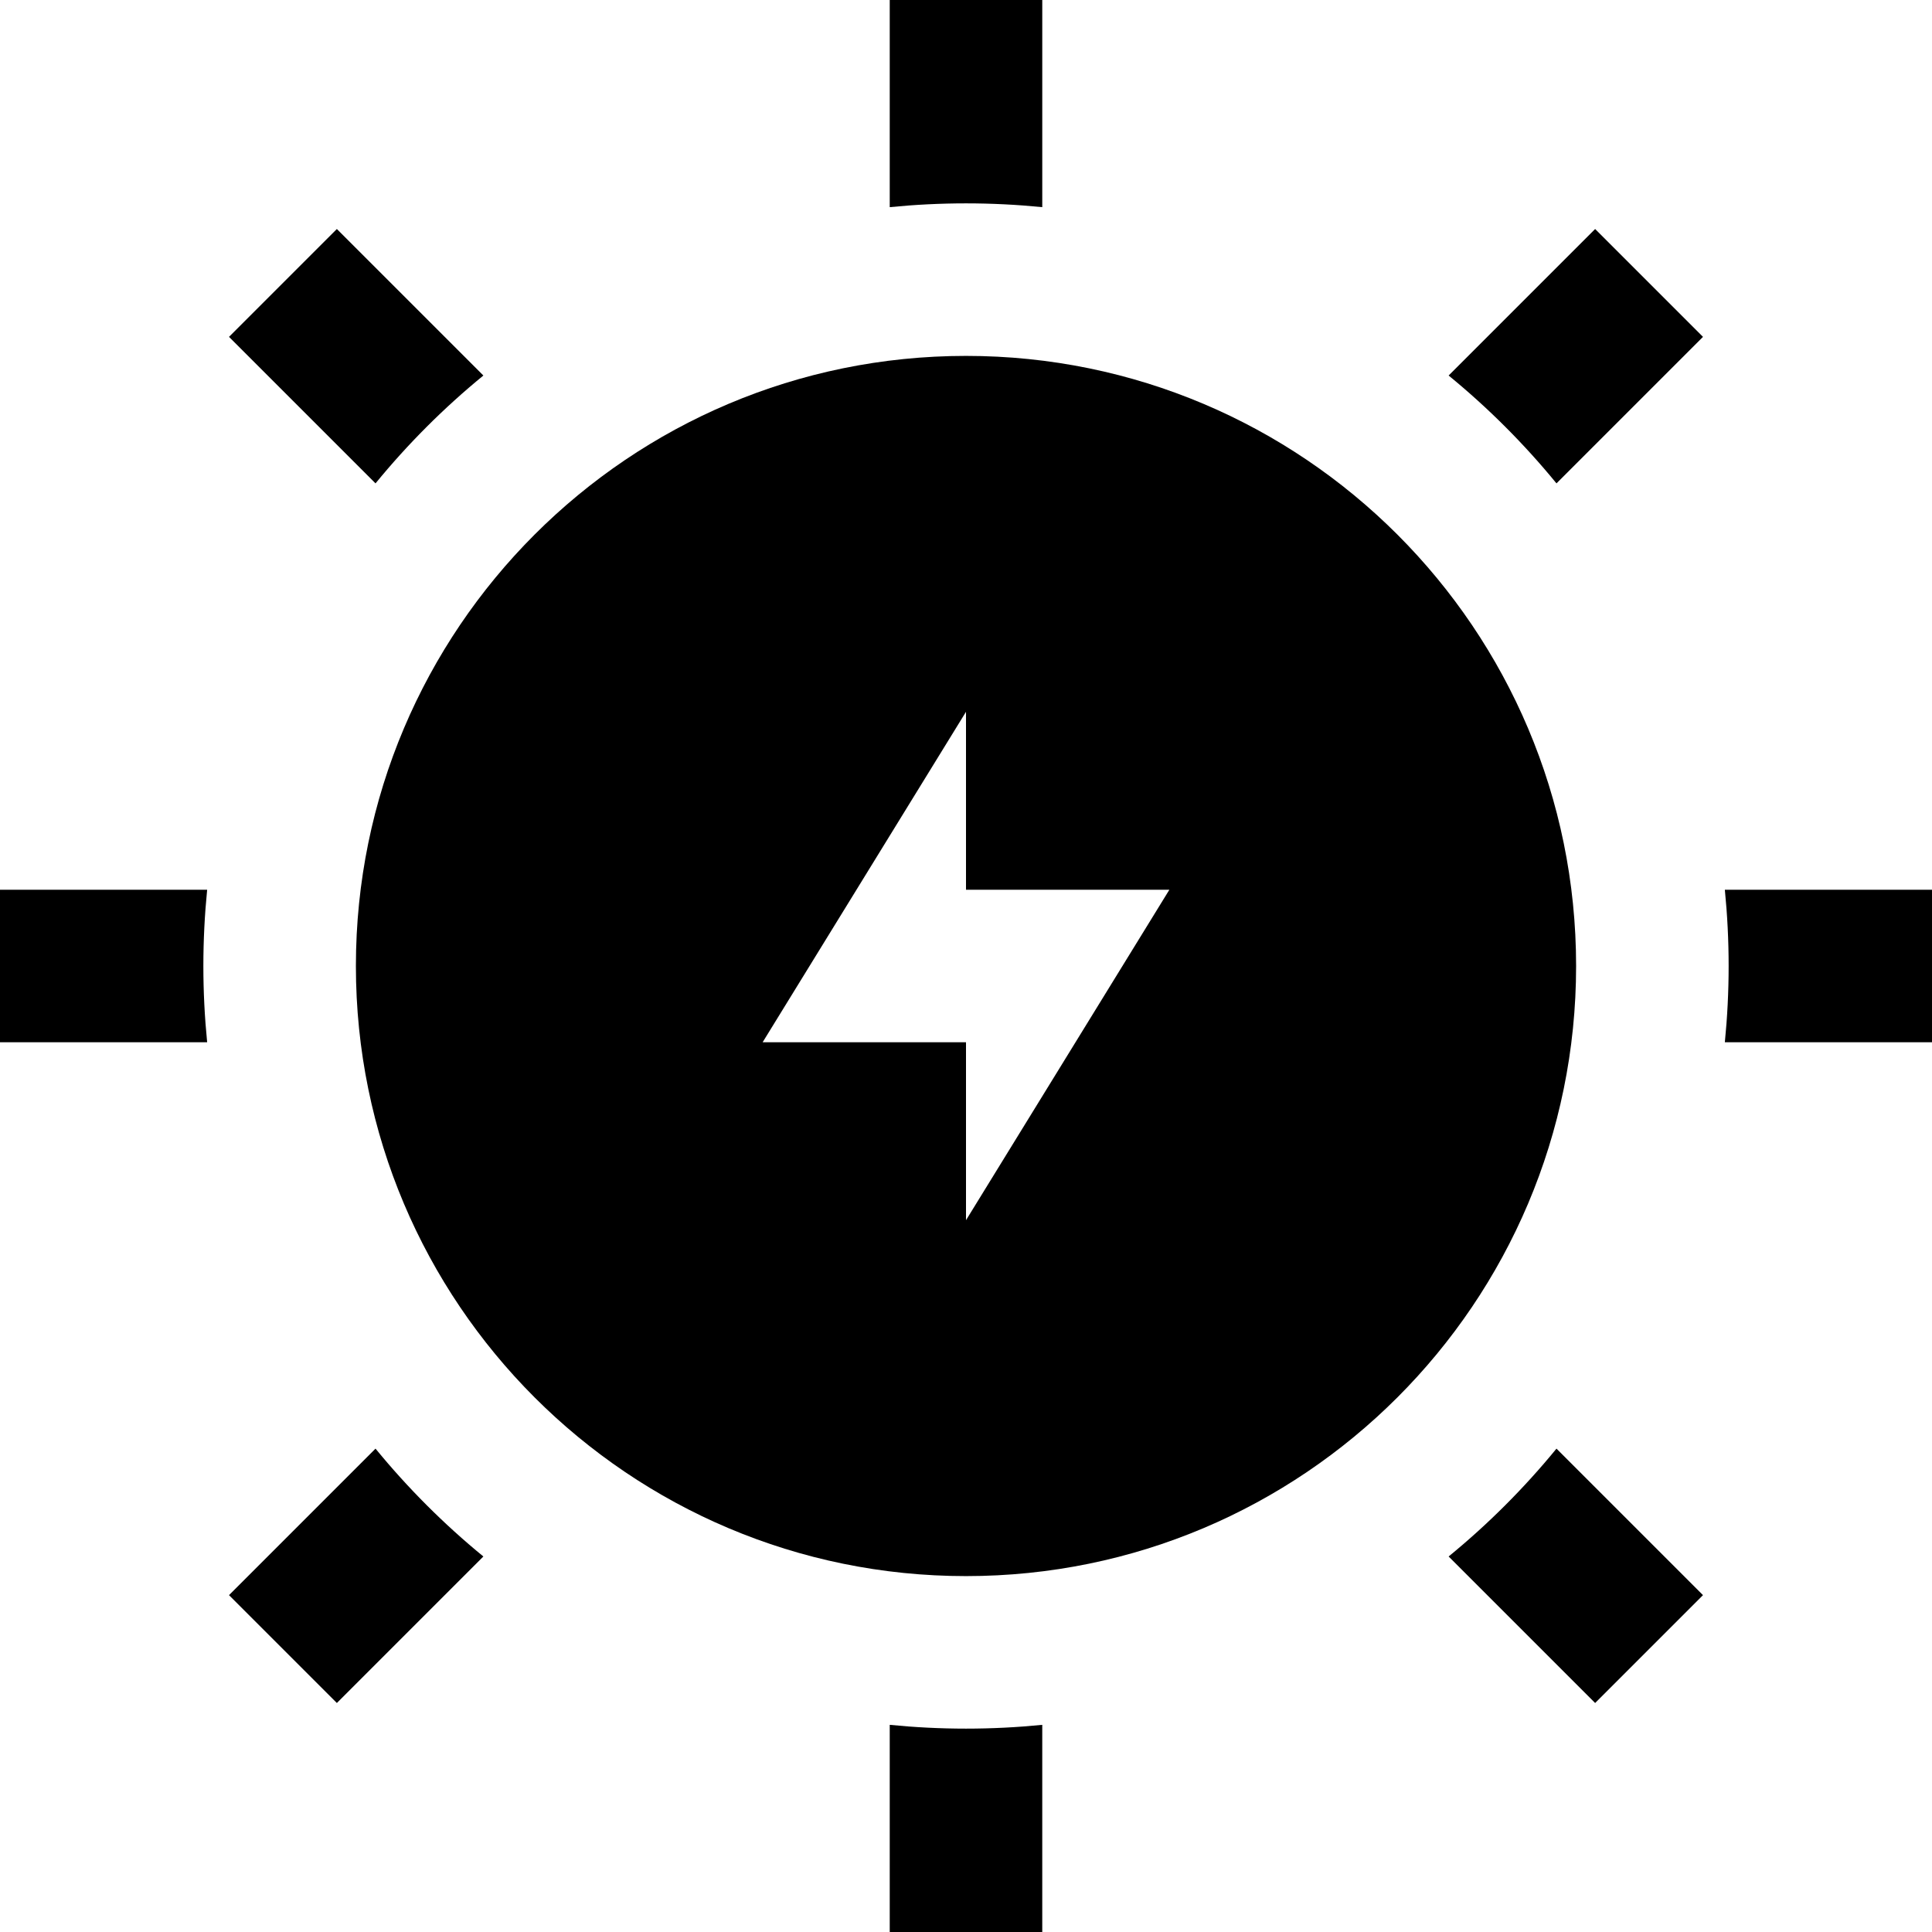
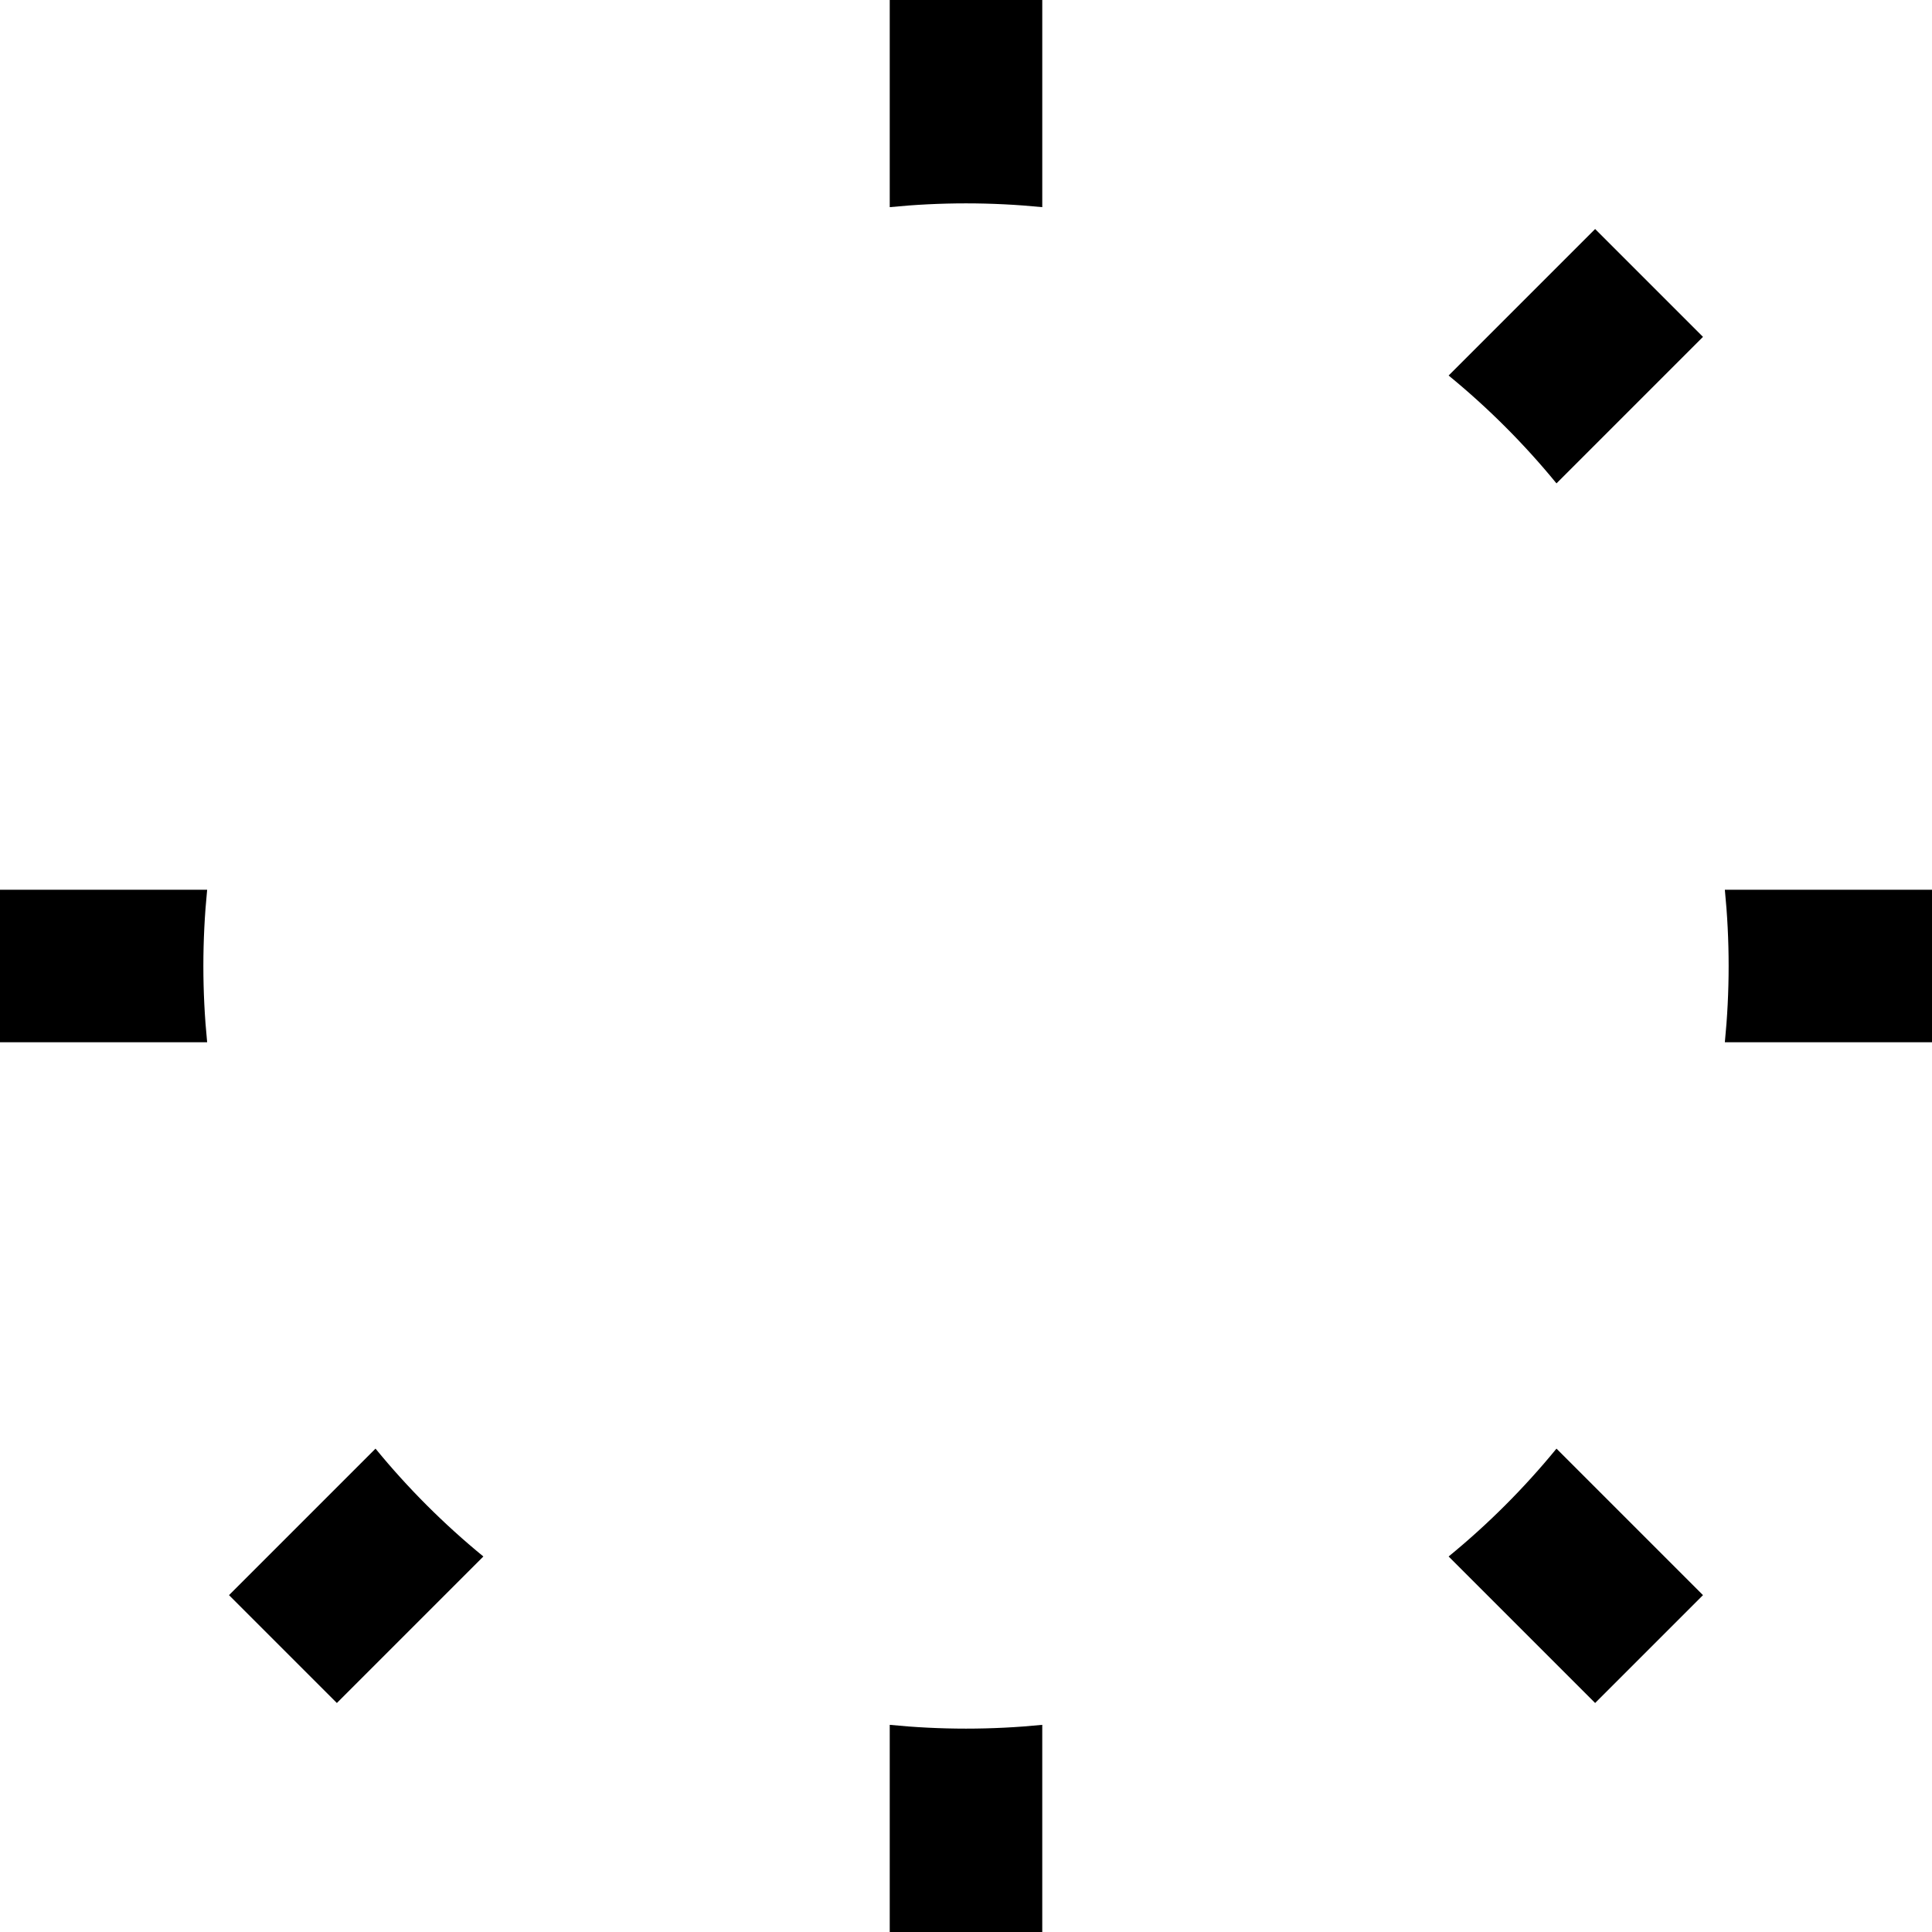
<svg xmlns="http://www.w3.org/2000/svg" fill="#000000" height="800px" width="800px" version="1.1" id="Layer_1" viewBox="0 0 512 512" xml:space="preserve">
  <g>
    <g>
-       <path d="M256,94.316c-89.295,0-161.684,72.389-161.684,161.684S166.705,417.684,256,417.684S417.684,345.295,417.684,256    S345.295,94.316,256,94.316z M256,323.368v-47.158h-53.895L256,188.632v47.158h53.895L256,323.368z" />
-     </g>
+       </g>
  </g>
  <g>
    <g>
      <path d="M54.898,235.789H0v40.421h54.898c-0.66-6.648-1.004-13.389-1.004-20.211S54.238,242.437,54.898,235.789z" />
    </g>
  </g>
  <g>
    <g>
      <path d="M235.789,0v54.898c6.648-0.66,13.389-1.004,20.211-1.004s13.563,0.344,20.211,1.004V0H235.789z" />
    </g>
  </g>
  <g>
    <g>
-       <path d="M89.271,60.69L60.69,89.271l38.827,38.827c8.553-10.45,18.13-20.029,28.582-28.582L89.271,60.69z" />
-     </g>
+       </g>
  </g>
  <g>
    <g>
      <path d="M422.729,60.69l-38.827,38.827c10.452,8.553,20.029,18.132,28.582,28.582l38.827-38.827L422.729,60.69z" />
    </g>
  </g>
  <g>
    <g>
      <path d="M412.483,383.902c-8.553,10.45-18.13,20.029-28.582,28.582l38.827,38.827l28.582-28.582L412.483,383.902z" />
    </g>
  </g>
  <g>
    <g>
      <path d="M457.102,235.789c0.66,6.648,1.004,13.389,1.004,20.211s-0.344,13.563-1.004,20.211H512v-40.421H457.102z" />
    </g>
  </g>
  <g>
    <g>
      <path d="M99.517,383.902L60.69,422.729l28.582,28.582l38.827-38.827C117.647,403.93,108.07,394.352,99.517,383.902z" />
    </g>
  </g>
  <g>
    <g>
      <path d="M256,458.105c-6.822,0-13.563-0.344-20.211-1.004V512h40.421v-54.898C269.563,457.762,262.822,458.105,256,458.105z" />
    </g>
  </g>
</svg>